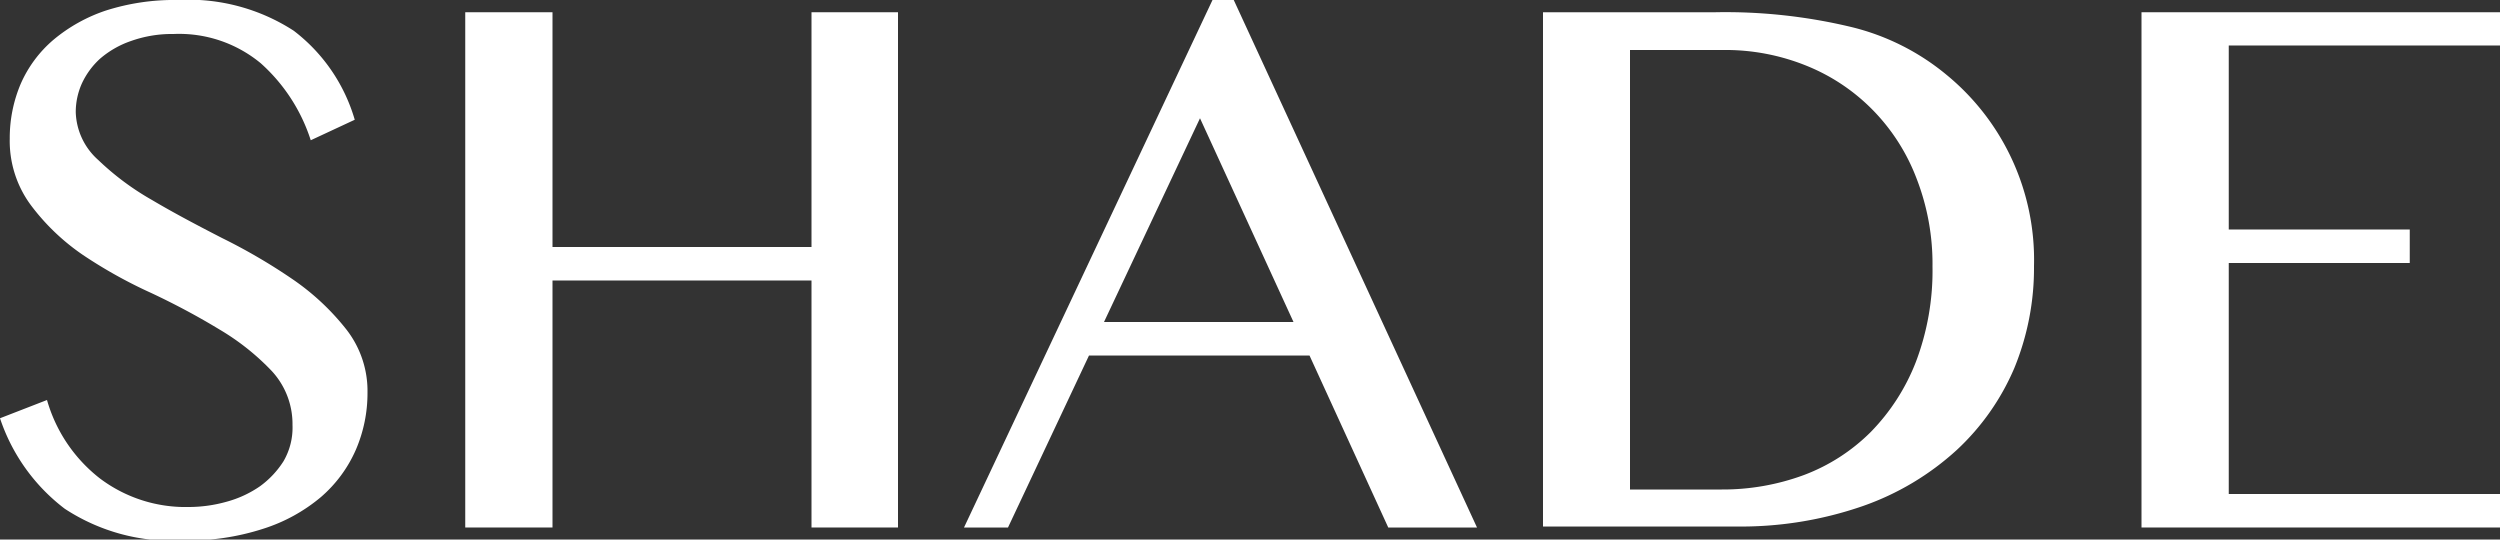
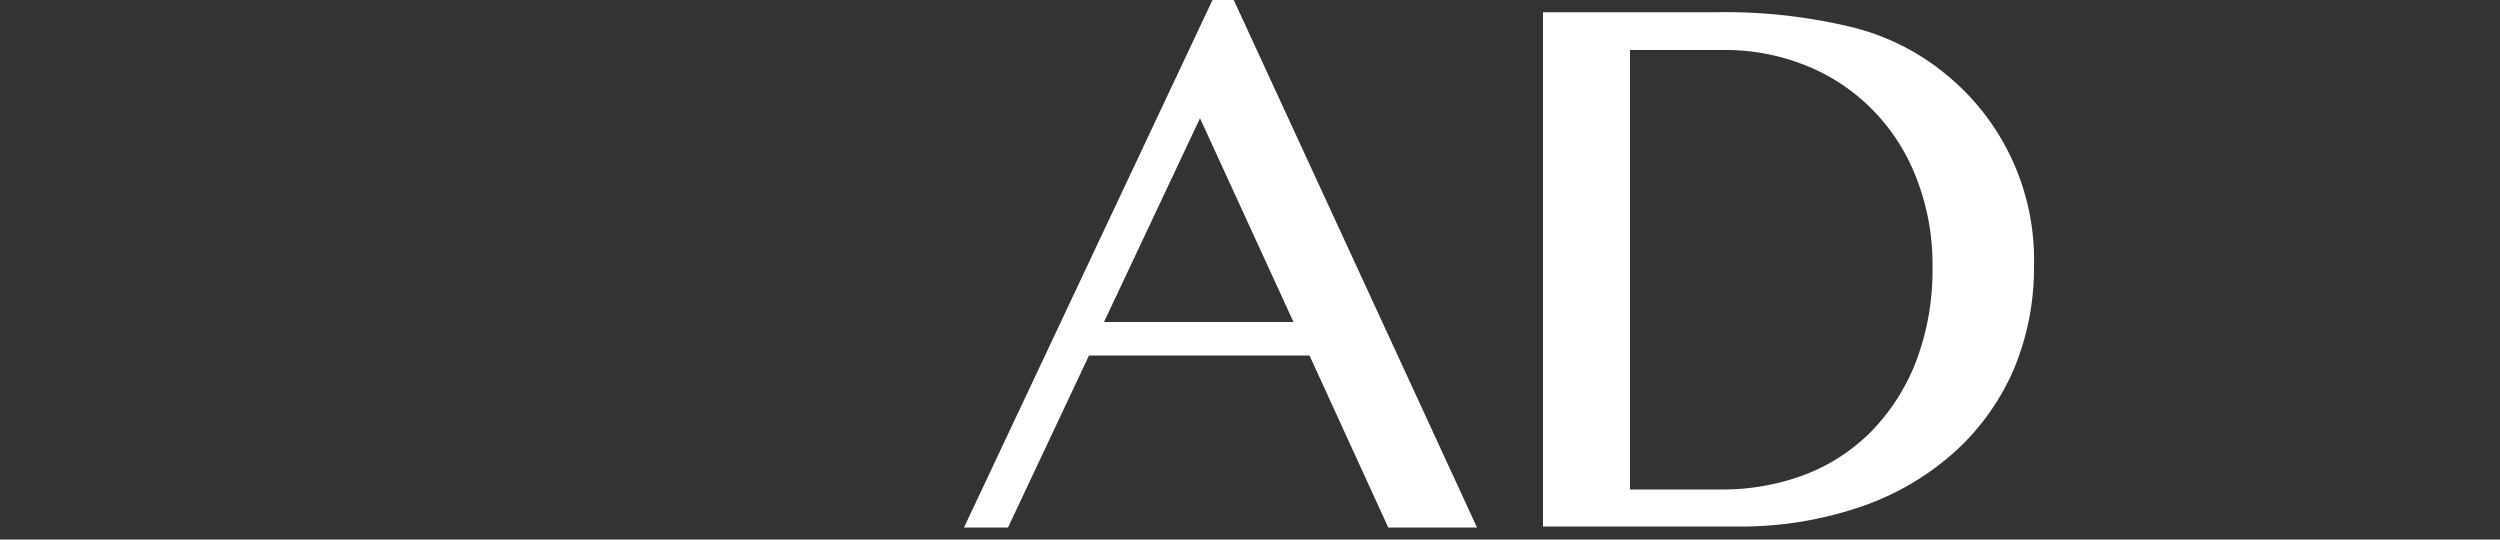
<svg xmlns="http://www.w3.org/2000/svg" viewBox="0 0 100 21.58">
  <rect x="0" y="0" width="100" height="21.58" fill="#333333" stroke="none" />
  <defs>
    <style>.cls-1{fill:#fff;}</style>
  </defs>
  <title>shade_1</title>
  <g id="Livello_2" data-name="Livello 2">
    <g id="livello_40" data-name="livello 40">
      <g id="_Gruppo_" data-name="&lt;Gruppo&gt;">
-         <path id="_Tracciato_composto_" data-name="&lt;Tracciato composto&gt;" class="cls-1" d="M7.55,20.28a5.61,5.61,0,0,0,1.51-.21,4.34,4.34,0,0,0,1.34-.62,3.66,3.66,0,0,0,.94-1A2.67,2.67,0,0,0,11.7,17a3.12,3.12,0,0,0-.83-2.16,9.67,9.67,0,0,0-2.09-1.66c-.84-.51-1.75-1-2.73-1.46A19,19,0,0,1,3.32,10.2a8.77,8.77,0,0,1-2.09-2A4.31,4.31,0,0,1,.39,5.55a5.54,5.54,0,0,1,.44-2.2A4.89,4.89,0,0,1,2.14,1.59,6.44,6.44,0,0,1,4.24.42,9,9,0,0,1,7.12,0a7.73,7.73,0,0,1,4.63,1.23,6.9,6.9,0,0,1,2.44,3.56l-1.76.82a7,7,0,0,0-2-3.08A5.12,5.12,0,0,0,6.94,1.36a4.88,4.88,0,0,0-1.7.28A3.76,3.76,0,0,0,4,2.35a3.1,3.1,0,0,0-.73,1,2.8,2.8,0,0,0-.24,1.13A2.66,2.66,0,0,0,3.93,6.4,10.83,10.83,0,0,0,6.08,8c.86.51,1.79,1,2.8,1.52a23,23,0,0,1,2.81,1.64,9.72,9.72,0,0,1,2.15,2,4,4,0,0,1,.86,2.54A5.72,5.72,0,0,1,14.23,18a5.3,5.3,0,0,1-1.39,1.88,6.75,6.75,0,0,1-2.31,1.27,9.8,9.8,0,0,1-3.22.47,7.82,7.82,0,0,1-4.72-1.27A7.53,7.53,0,0,1,0,16.73L1.88,16A6.08,6.08,0,0,0,4,19.14,5.69,5.69,0,0,0,7.55,20.28Z" />
-         <path id="_Tracciato_composto_2" data-name="&lt;Tracciato composto&gt;" class="cls-1" d="M22.1,11.22V21.1H18.61V.49H22.1V9.88H32.46V.49h3.46V21.1H32.46V11.22Z" />
        <path id="_Tracciato_composto_3" data-name="&lt;Tracciato composto&gt;" class="cls-1" d="M49.35,0l9.73,21.1H55.53l-3.15-6.88H43.56L40.32,21.1H38.56L48.5,0ZM44.16,12.88h7.58L48,4.73Z" />
        <path id="_Tracciato_composto_4" data-name="&lt;Tracciato composto&gt;" class="cls-1" d="M61.72.49H68.6a21.58,21.58,0,0,1,5.45.59A9.46,9.46,0,0,1,77.87,3a9.57,9.57,0,0,1,3.49,7.64,10.53,10.53,0,0,1-.79,4.09A9.61,9.61,0,0,1,78.27,18a10.89,10.89,0,0,1-3.75,2.24,14.88,14.88,0,0,1-5.11.82H61.72ZM65.2,19.58h3.67A9.36,9.36,0,0,0,72.16,19a7.53,7.53,0,0,0,2.67-1.72,8.29,8.29,0,0,0,1.8-2.79,10.27,10.27,0,0,0,.67-3.83,9.43,9.43,0,0,0-.63-3.5,7.92,7.92,0,0,0-1.74-2.74,7.79,7.79,0,0,0-2.67-1.79A8.63,8.63,0,0,0,68.9,2H65.2Z" />
-         <path id="_Tracciato_composto_5" data-name="&lt;Tracciato composto&gt;" class="cls-1" d="M100,.49V1.82H89.15V9.18h7.24v1.34H89.15v9.24H100V21.1H85.66V.49Z" />
      </g>
    </g>
  </g>
</svg>